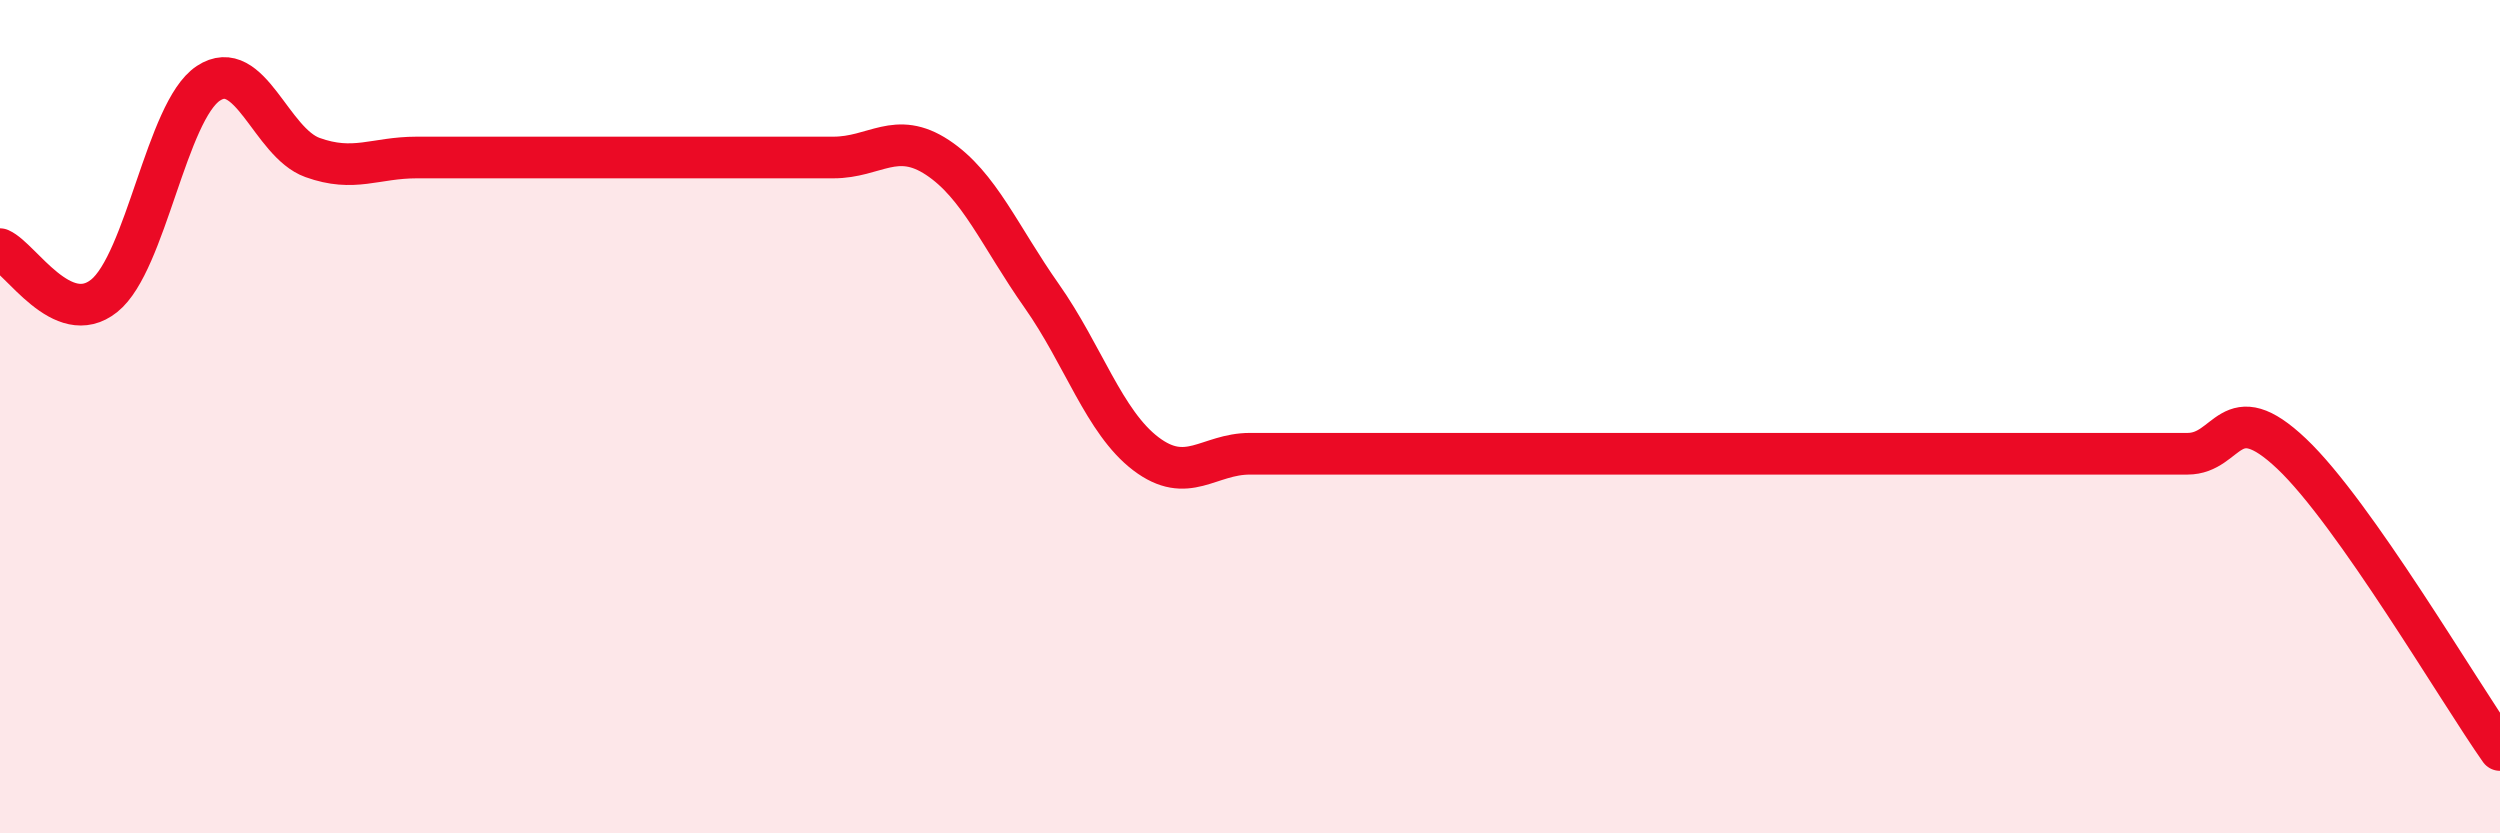
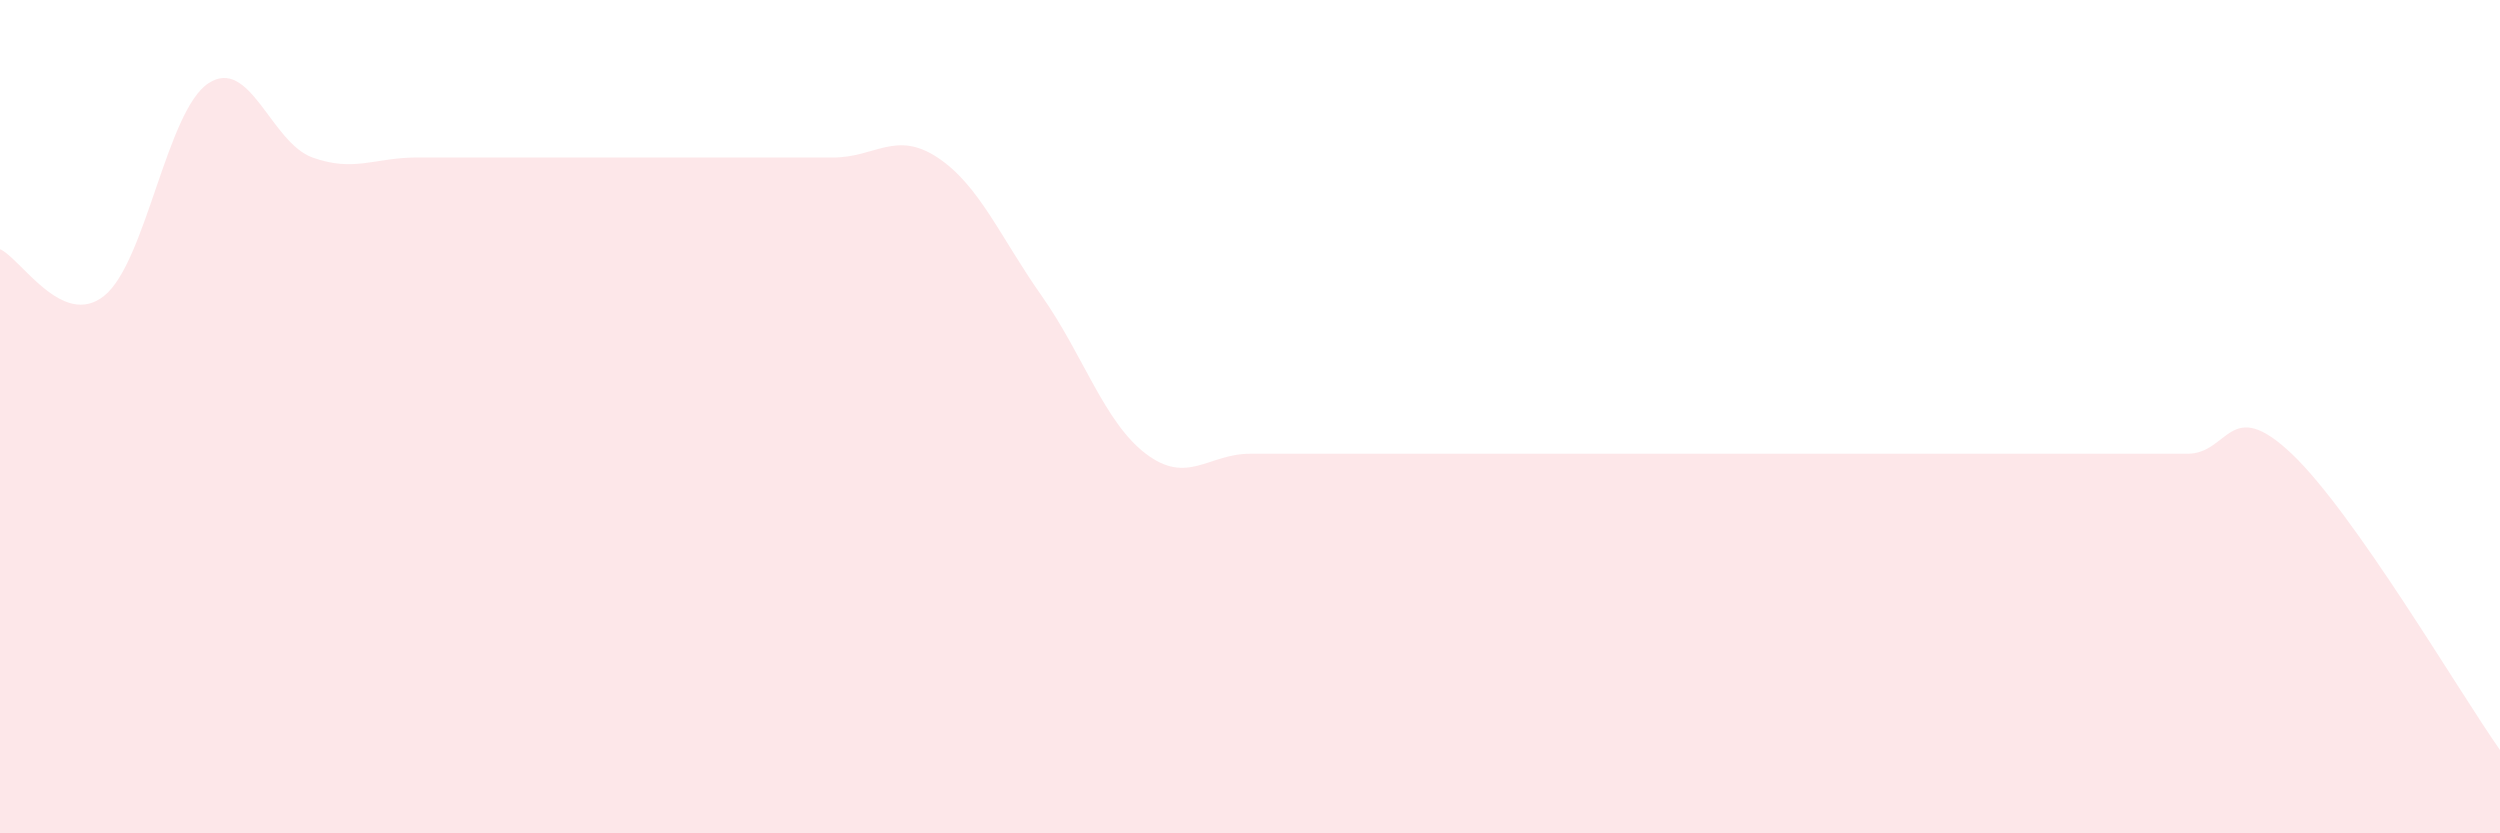
<svg xmlns="http://www.w3.org/2000/svg" width="60" height="20" viewBox="0 0 60 20">
-   <path d="M 0,5.98 C 0.5,6.2 1.5,7.9 2.5,7.1 C 3.5,6.3 4,2.66 5,2 C 6,1.34 6.5,3.42 7.5,3.78 C 8.5,4.14 9,3.78 10,3.78 C 11,3.78 11.5,3.78 12.5,3.78 C 13.5,3.78 14,3.78 15,3.78 C 16,3.78 16.5,3.78 17.5,3.78 C 18.5,3.78 19,3.78 20,3.78 C 21,3.78 21.5,3.12 22.5,3.78 C 23.5,4.44 24,5.68 25,7.1 C 26,8.52 26.5,10.13 27.5,10.89 C 28.5,11.65 29,10.89 30,10.89 C 31,10.89 31.5,10.89 32.5,10.89 C 33.5,10.89 34,10.89 35,10.89 C 36,10.89 36.5,10.89 37.5,10.89 C 38.5,10.89 39,10.89 40,10.89 C 41,10.89 41.5,10.89 42.5,10.89 C 43.5,10.89 44,10.89 45,10.89 C 46,10.89 46.5,10.89 47.5,10.89 C 48.5,10.89 49,10.89 50,10.89 C 51,10.89 51.5,10.89 52.5,10.89 C 53.5,10.89 53.5,9.47 55,10.89 C 56.5,12.31 59,16.58 60,18L60 20L0 20Z" fill="#EB0A25" opacity="0.1" stroke-linecap="round" stroke-linejoin="round" />
-   <path d="M 0,5.98 C 0.5,6.2 1.5,7.9 2.5,7.1 C 3.5,6.3 4,2.66 5,2 C 6,1.34 6.5,3.42 7.5,3.78 C 8.5,4.14 9,3.78 10,3.78 C 11,3.78 11.5,3.78 12.5,3.78 C 13.5,3.78 14,3.78 15,3.78 C 16,3.78 16.5,3.78 17.5,3.78 C 18.5,3.78 19,3.78 20,3.78 C 21,3.78 21.5,3.12 22.5,3.78 C 23.5,4.44 24,5.68 25,7.1 C 26,8.52 26.5,10.13 27.5,10.89 C 28.5,11.65 29,10.89 30,10.89 C 31,10.89 31.5,10.89 32.5,10.89 C 33.5,10.89 34,10.89 35,10.89 C 36,10.89 36.5,10.89 37.5,10.89 C 38.5,10.89 39,10.89 40,10.89 C 41,10.89 41.5,10.89 42.5,10.89 C 43.5,10.89 44,10.89 45,10.89 C 46,10.89 46.5,10.89 47.5,10.89 C 48.5,10.89 49,10.89 50,10.89 C 51,10.89 51.5,10.89 52.5,10.89 C 53.5,10.89 53.5,9.47 55,10.89 C 56.5,12.31 59,16.58 60,18" stroke="#EB0A25" stroke-width="1" fill="none" stroke-linecap="round" stroke-linejoin="round" />
+   <path d="M 0,5.98 C 0.5,6.2 1.5,7.9 2.5,7.1 C 3.5,6.3 4,2.66 5,2 C 6,1.34 6.5,3.42 7.5,3.78 C 8.5,4.14 9,3.78 10,3.78 C 11,3.78 11.5,3.78 12.5,3.78 C 13.5,3.78 14,3.78 15,3.78 C 16,3.78 16.5,3.78 17.5,3.78 C 18.5,3.78 19,3.78 20,3.78 C 21,3.78 21.5,3.12 22.5,3.78 C 23.5,4.44 24,5.68 25,7.1 C 26,8.52 26.5,10.13 27.5,10.89 C 28.5,11.65 29,10.89 30,10.89 C 33.5,10.89 34,10.89 35,10.89 C 36,10.89 36.5,10.89 37.5,10.89 C 38.5,10.89 39,10.89 40,10.89 C 41,10.89 41.5,10.89 42.5,10.89 C 43.5,10.89 44,10.89 45,10.89 C 46,10.89 46.5,10.89 47.5,10.89 C 48.5,10.89 49,10.89 50,10.89 C 51,10.89 51.5,10.89 52.5,10.89 C 53.5,10.89 53.5,9.47 55,10.89 C 56.5,12.31 59,16.58 60,18L60 20L0 20Z" fill="#EB0A25" opacity="0.1" stroke-linecap="round" stroke-linejoin="round" />
</svg>